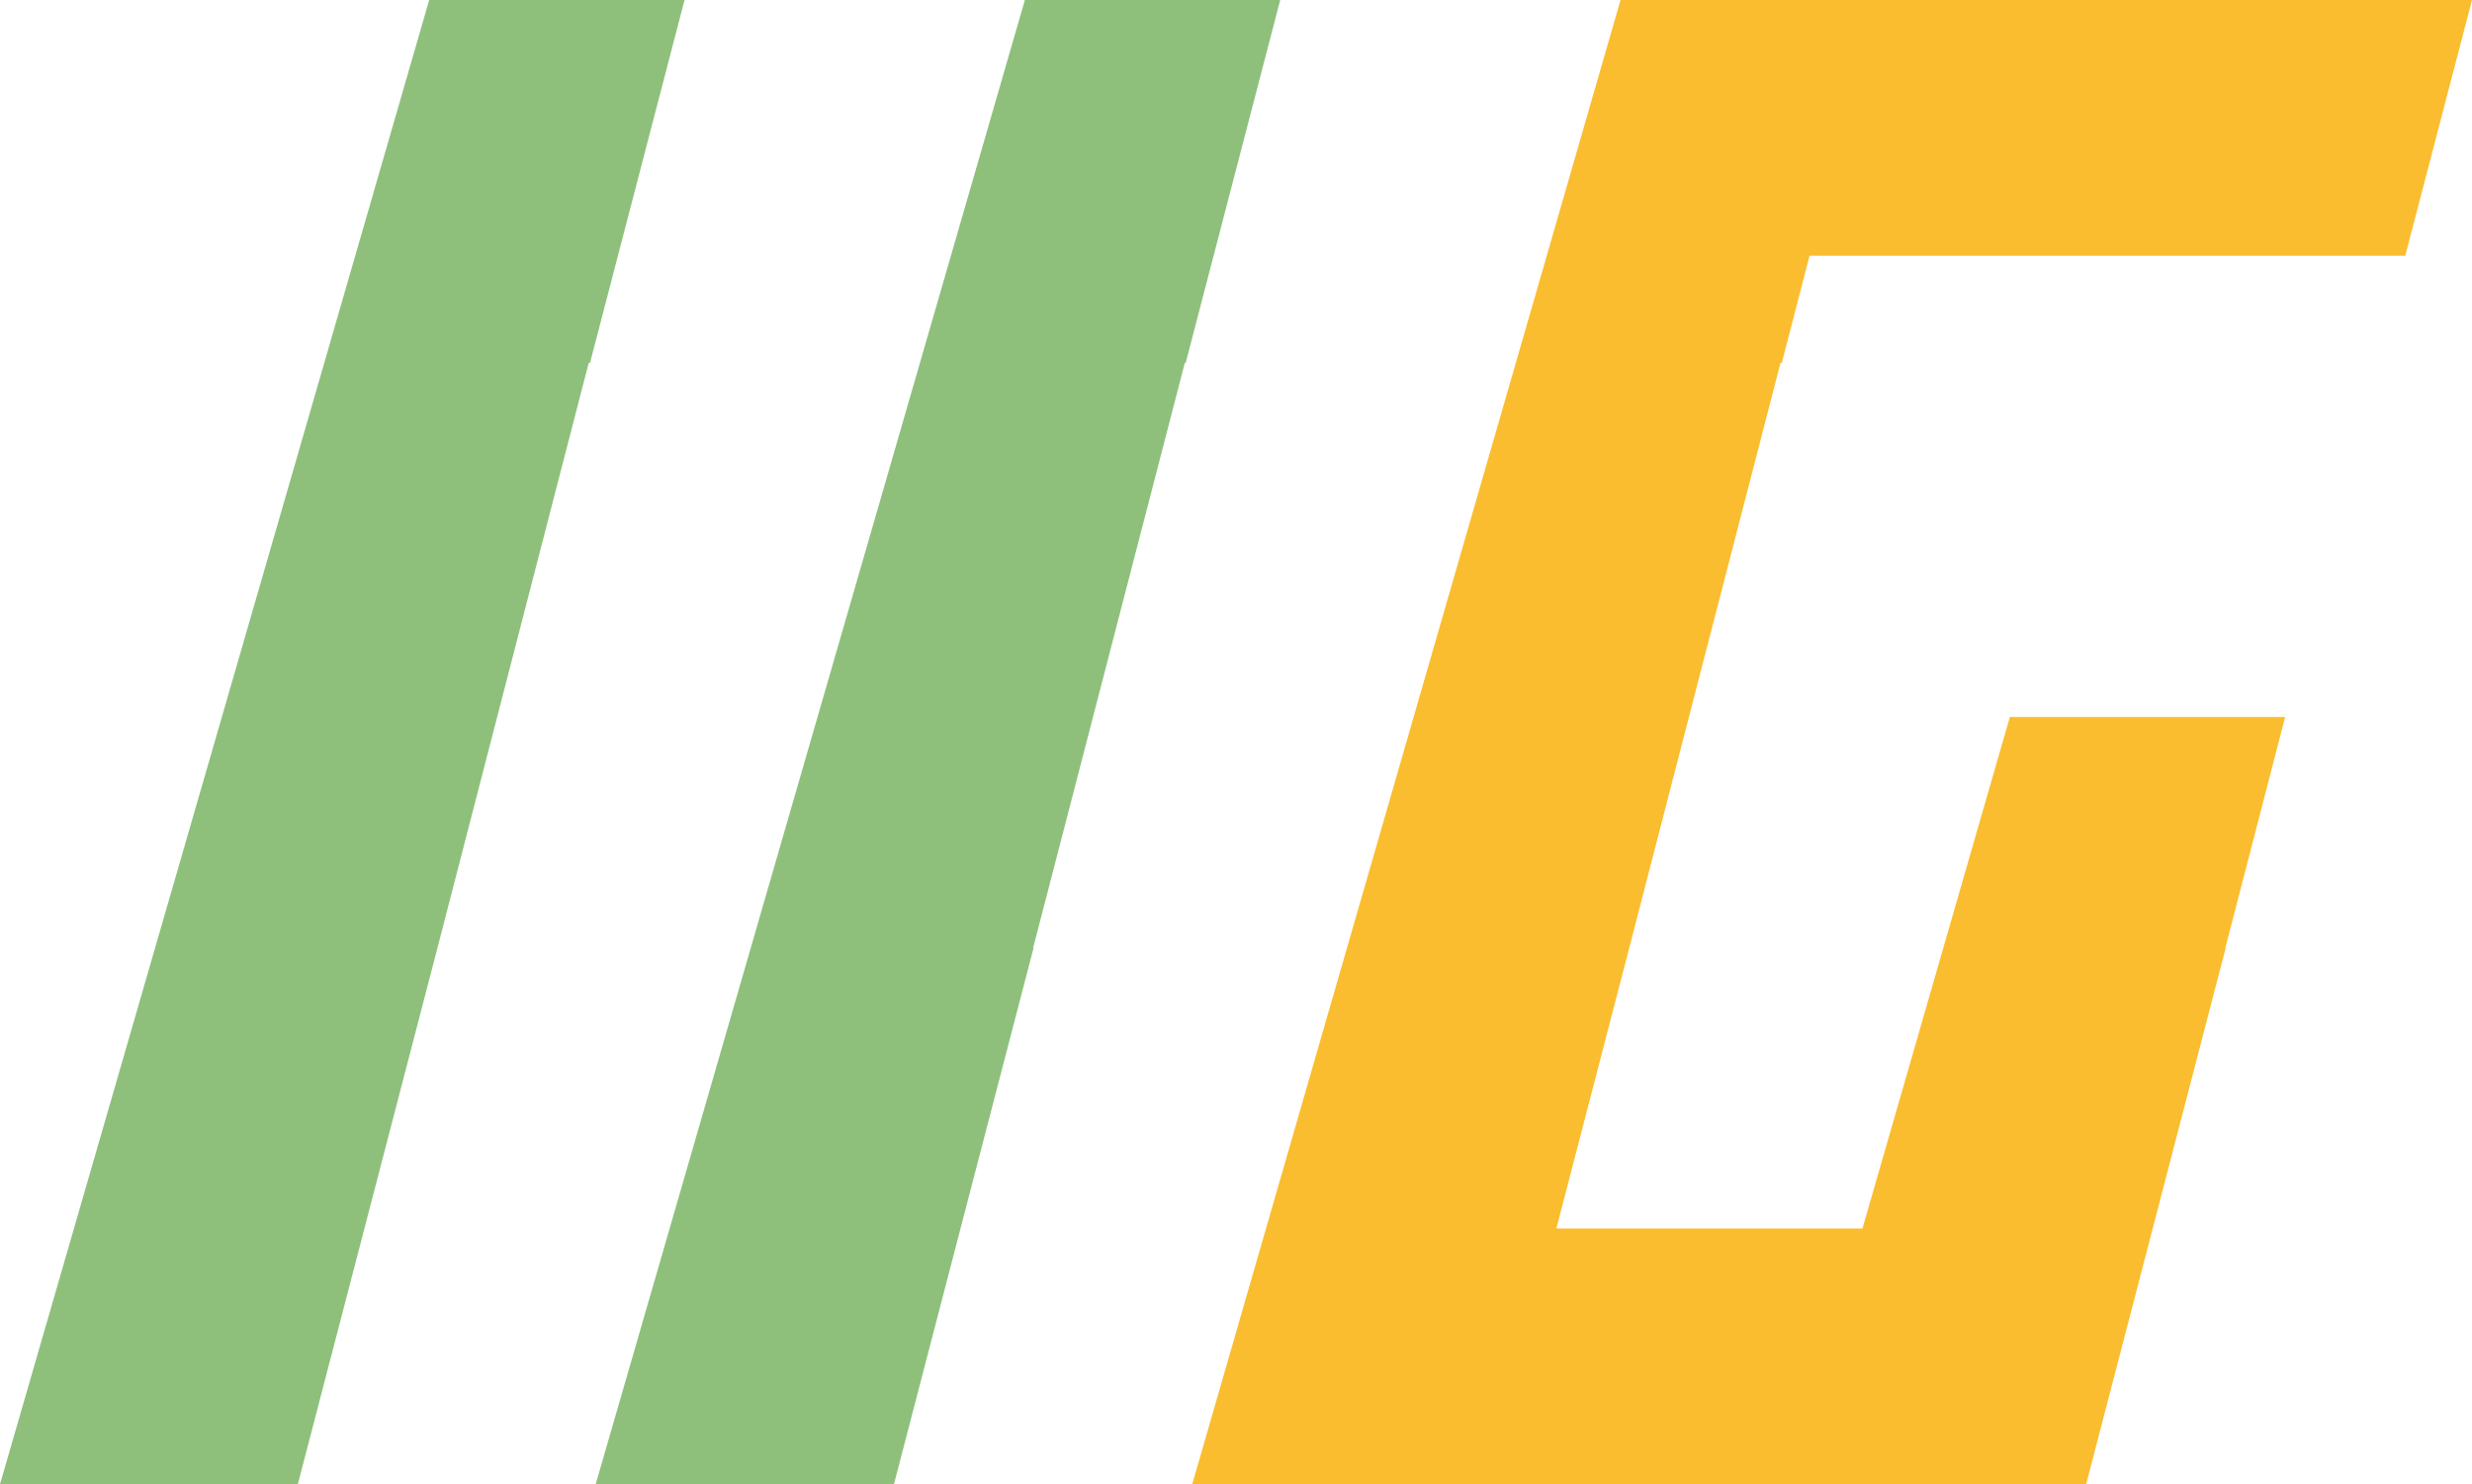
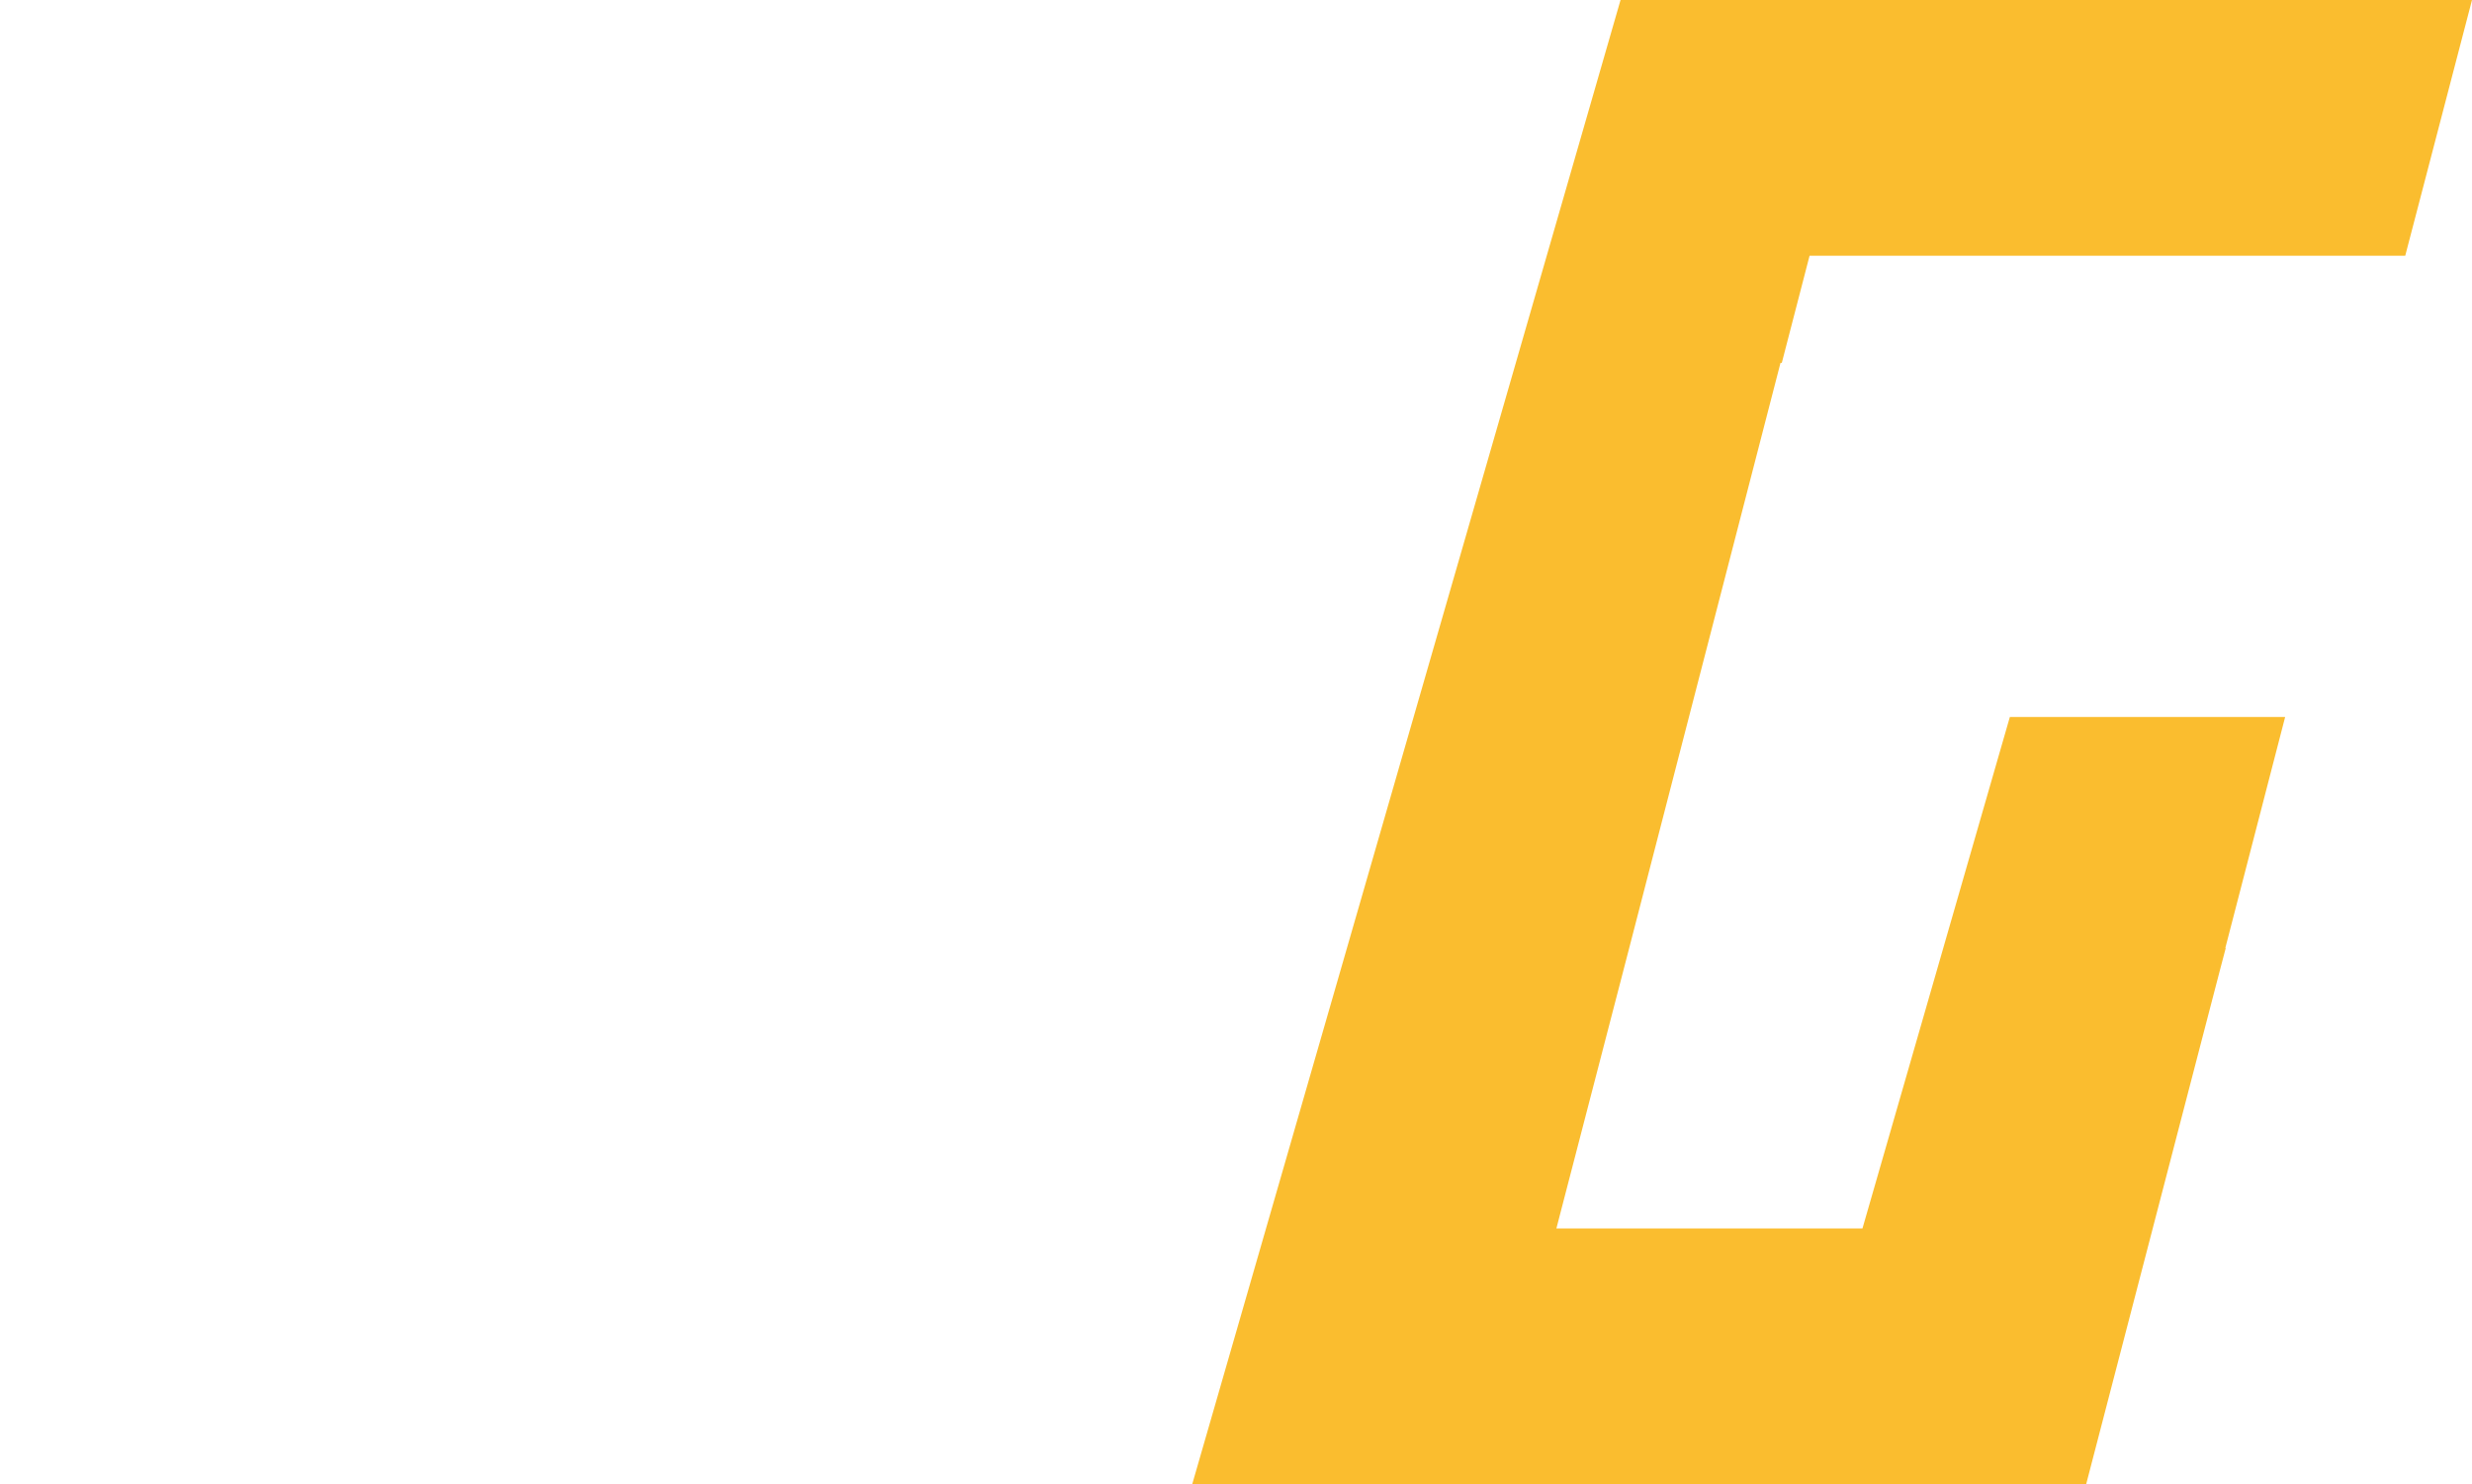
<svg xmlns="http://www.w3.org/2000/svg" viewBox="0 0 5.702 3.424">
-   <path fill="#8ec07c" d="M.99 0 0 3.424h.687l.322-1.237.349-1.35h.003L1.579 0zm1.374 0-.99 3.424h.688l.322-1.237h-.001l.35-1.35h.002L2.953 0z" />
  <path fill="#fabd2f" d="M3.738 0 2.75 3.424h2.062l.307-1.18.015-.057h-.001l.138-.533h-.635l-.17.59-.17.59H3.59l.168-.647.349-1.35h.003L4.174.59h1.374L5.702 0h-1.71Z" />
</svg>